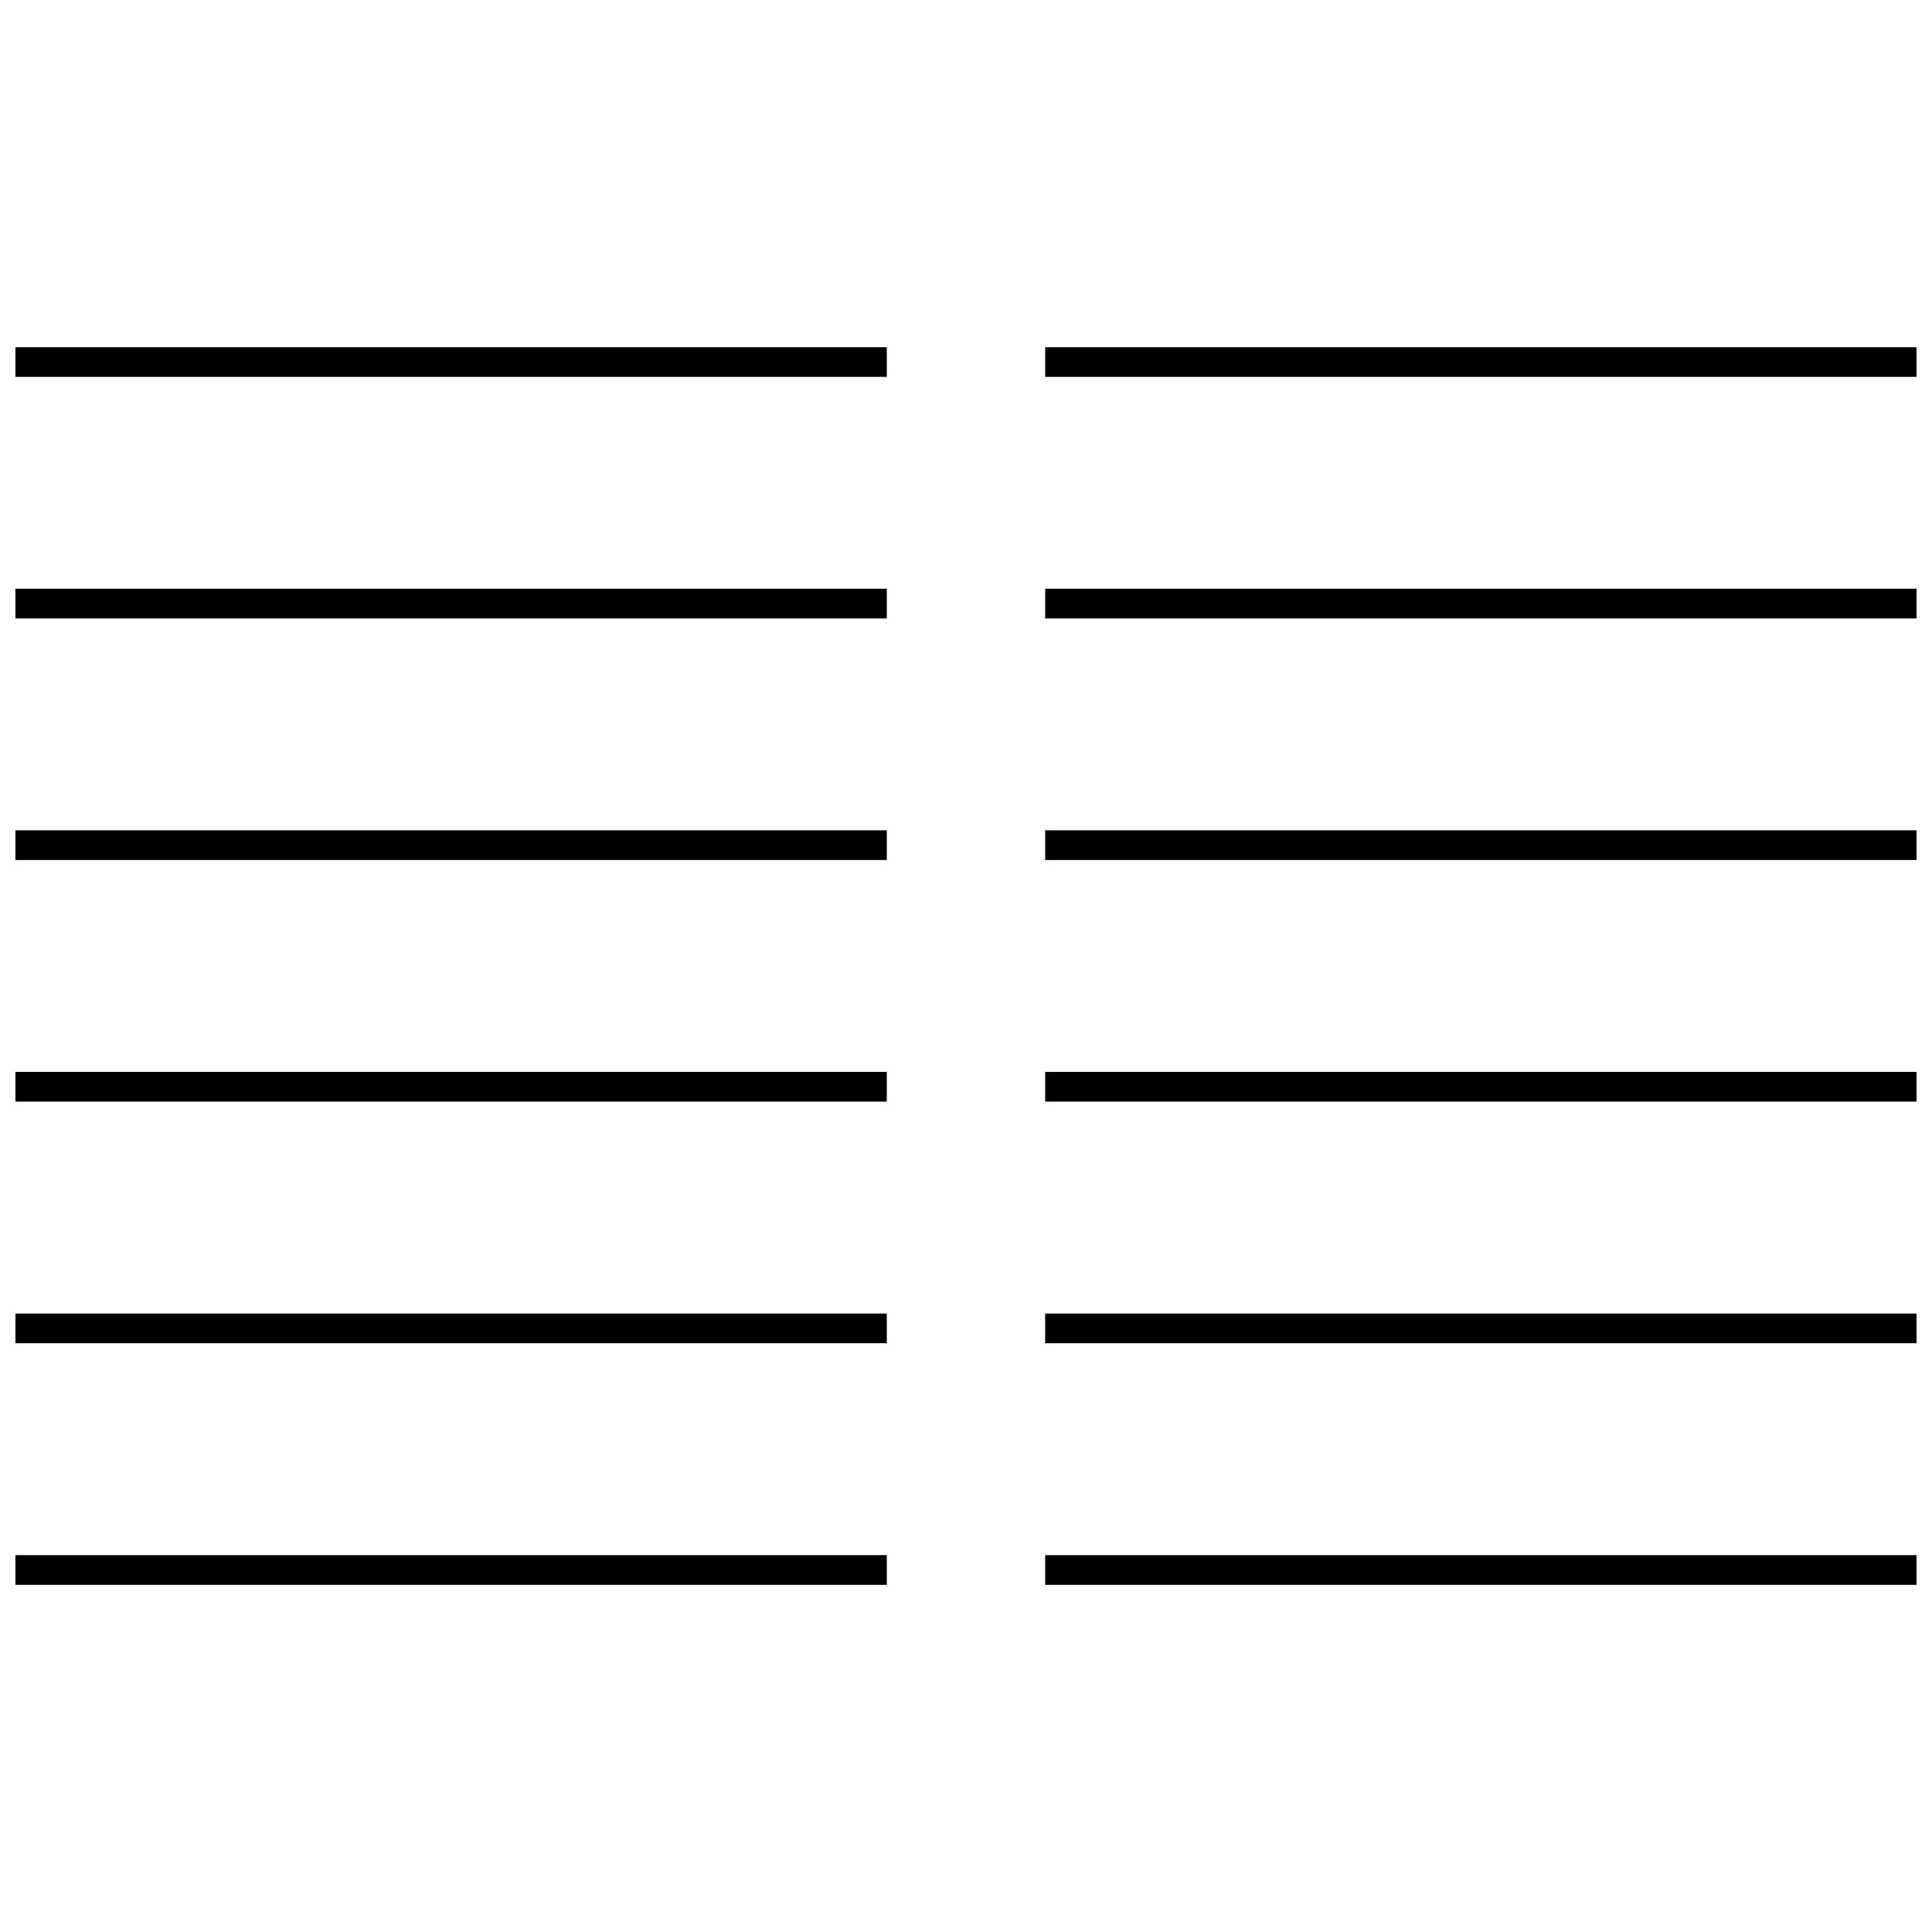
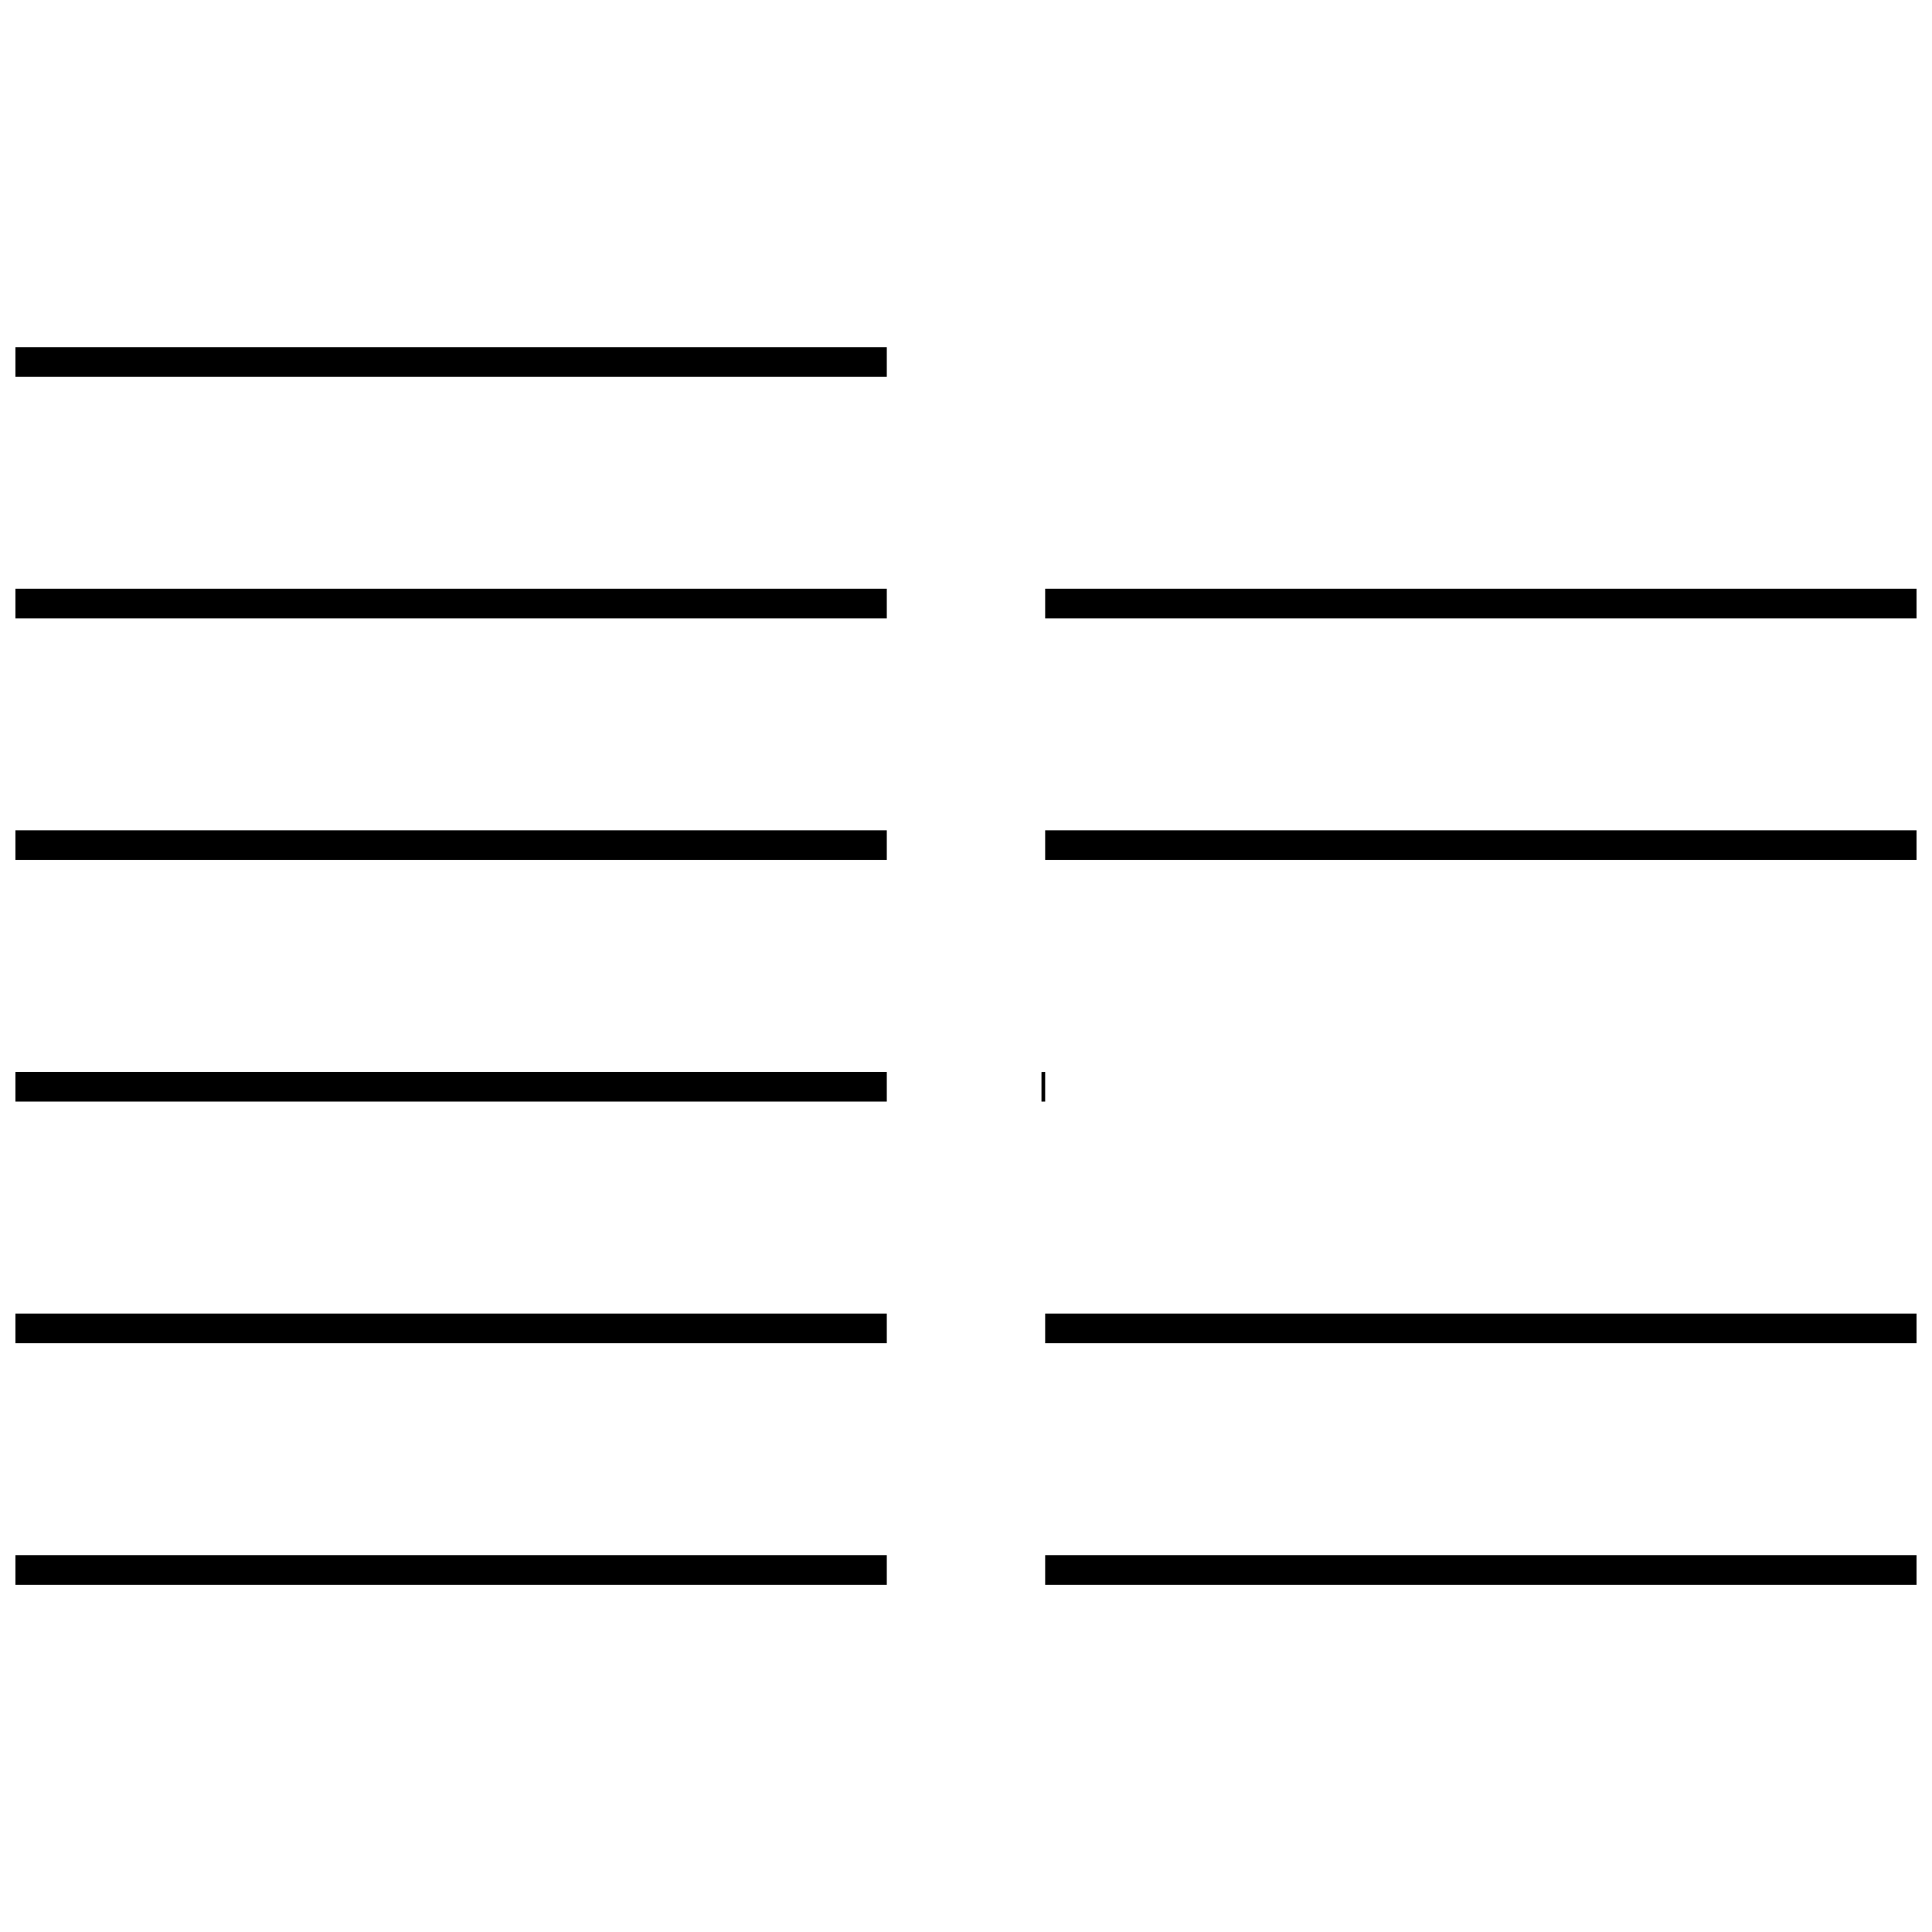
<svg xmlns="http://www.w3.org/2000/svg" width="800px" height="800px" version="1.1" viewBox="144 144 512 512">
  <defs>
    <clipPath id="l">
      <path d="m148.09 236h231.91v8h-231.91z" />
    </clipPath>
    <clipPath id="h">
      <path d="m148.09 300h231.91v8h-231.91z" />
    </clipPath>
    <clipPath id="g">
      <path d="m148.09 364h231.91v8h-231.91z" />
    </clipPath>
    <clipPath id="f">
      <path d="m148.09 428h231.91v8h-231.91z" />
    </clipPath>
    <clipPath id="e">
      <path d="m148.09 492h231.91v8h-231.91z" />
    </clipPath>
    <clipPath id="d">
      <path d="m148.09 556h231.91v9h-231.91z" />
    </clipPath>
    <clipPath id="c">
      <path d="m420 236h231.9v8h-231.9z" />
    </clipPath>
    <clipPath id="b">
      <path d="m420 300h231.9v8h-231.9z" />
    </clipPath>
    <clipPath id="a">
      <path d="m420 364h231.9v8h-231.9z" />
    </clipPath>
    <clipPath id="k">
      <path d="m420 428h231.9v8h-231.9z" />
    </clipPath>
    <clipPath id="j">
      <path d="m420 492h231.9v8h-231.9z" />
    </clipPath>
    <clipPath id="i">
      <path d="m420 556h231.9v9h-231.9z" />
    </clipPath>
  </defs>
  <g>
    <g clip-path="url(#l)">
      <path d="m148.09 236.01h230.92v7.871h-230.92z" />
    </g>
    <g clip-path="url(#h)">
      <path d="m148.09 300.02h230.92v7.871h-230.92z" />
    </g>
    <g clip-path="url(#g)">
      <path d="m148.09 364.04h230.92v7.871h-230.92z" />
    </g>
    <g clip-path="url(#f)">
      <path d="m148.09 428.07h230.92v7.871h-230.92z" />
    </g>
    <g clip-path="url(#e)">
      <path d="m148.09 492.1h230.92v7.871h-230.92z" />
    </g>
    <g clip-path="url(#d)">
      <path d="m148.09 556.13h230.92v7.871h-230.92z" />
    </g>
    <g clip-path="url(#c)">
-       <path d="m420.98 236.01h230.92v7.871h-230.92z" />
-     </g>
+       </g>
    <g clip-path="url(#b)">
      <path d="m420.98 300.02h230.92v7.871h-230.92z" />
    </g>
    <g clip-path="url(#a)">
      <path d="m420.98 364.04h230.92v7.871h-230.92z" />
    </g>
    <g clip-path="url(#k)">
-       <path d="m420.98 428.07h230.92v7.871h-230.92z" />
+       <path d="m420.98 428.07v7.871h-230.92z" />
    </g>
    <g clip-path="url(#j)">
      <path d="m420.98 492.1h230.92v7.871h-230.92z" />
    </g>
    <g clip-path="url(#i)">
      <path d="m420.98 556.13h230.92v7.871h-230.92z" />
    </g>
  </g>
</svg>